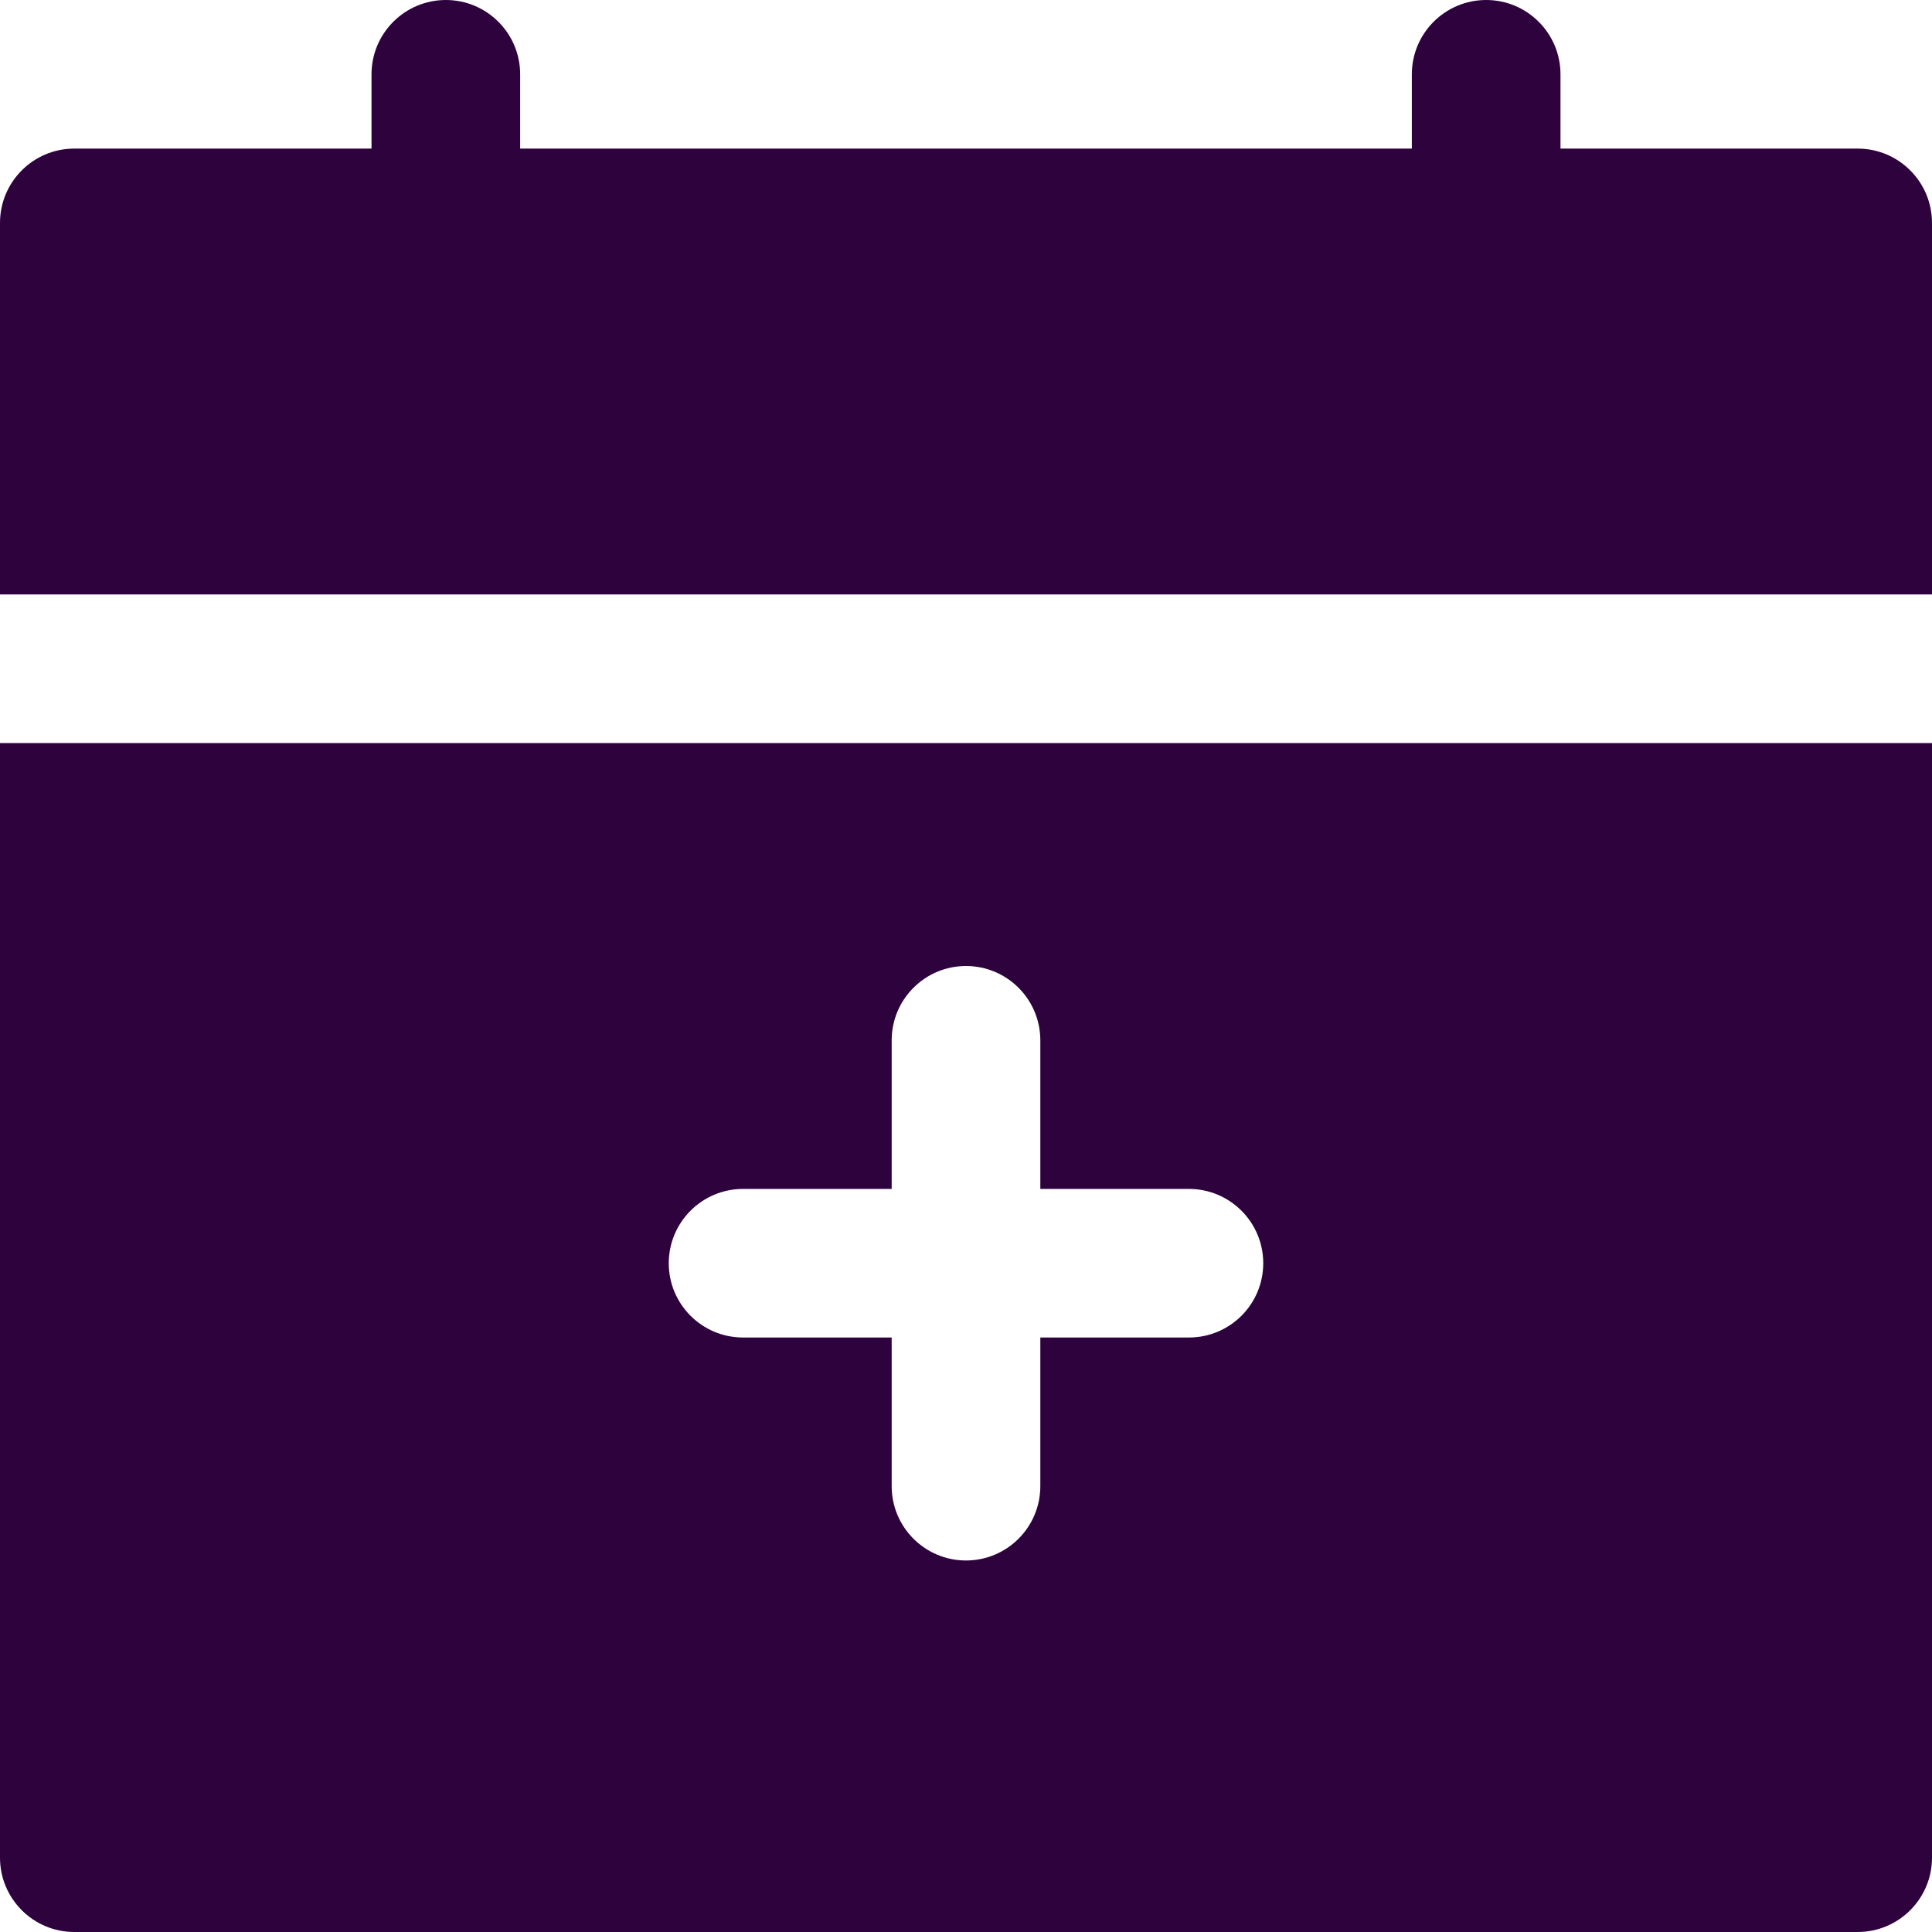
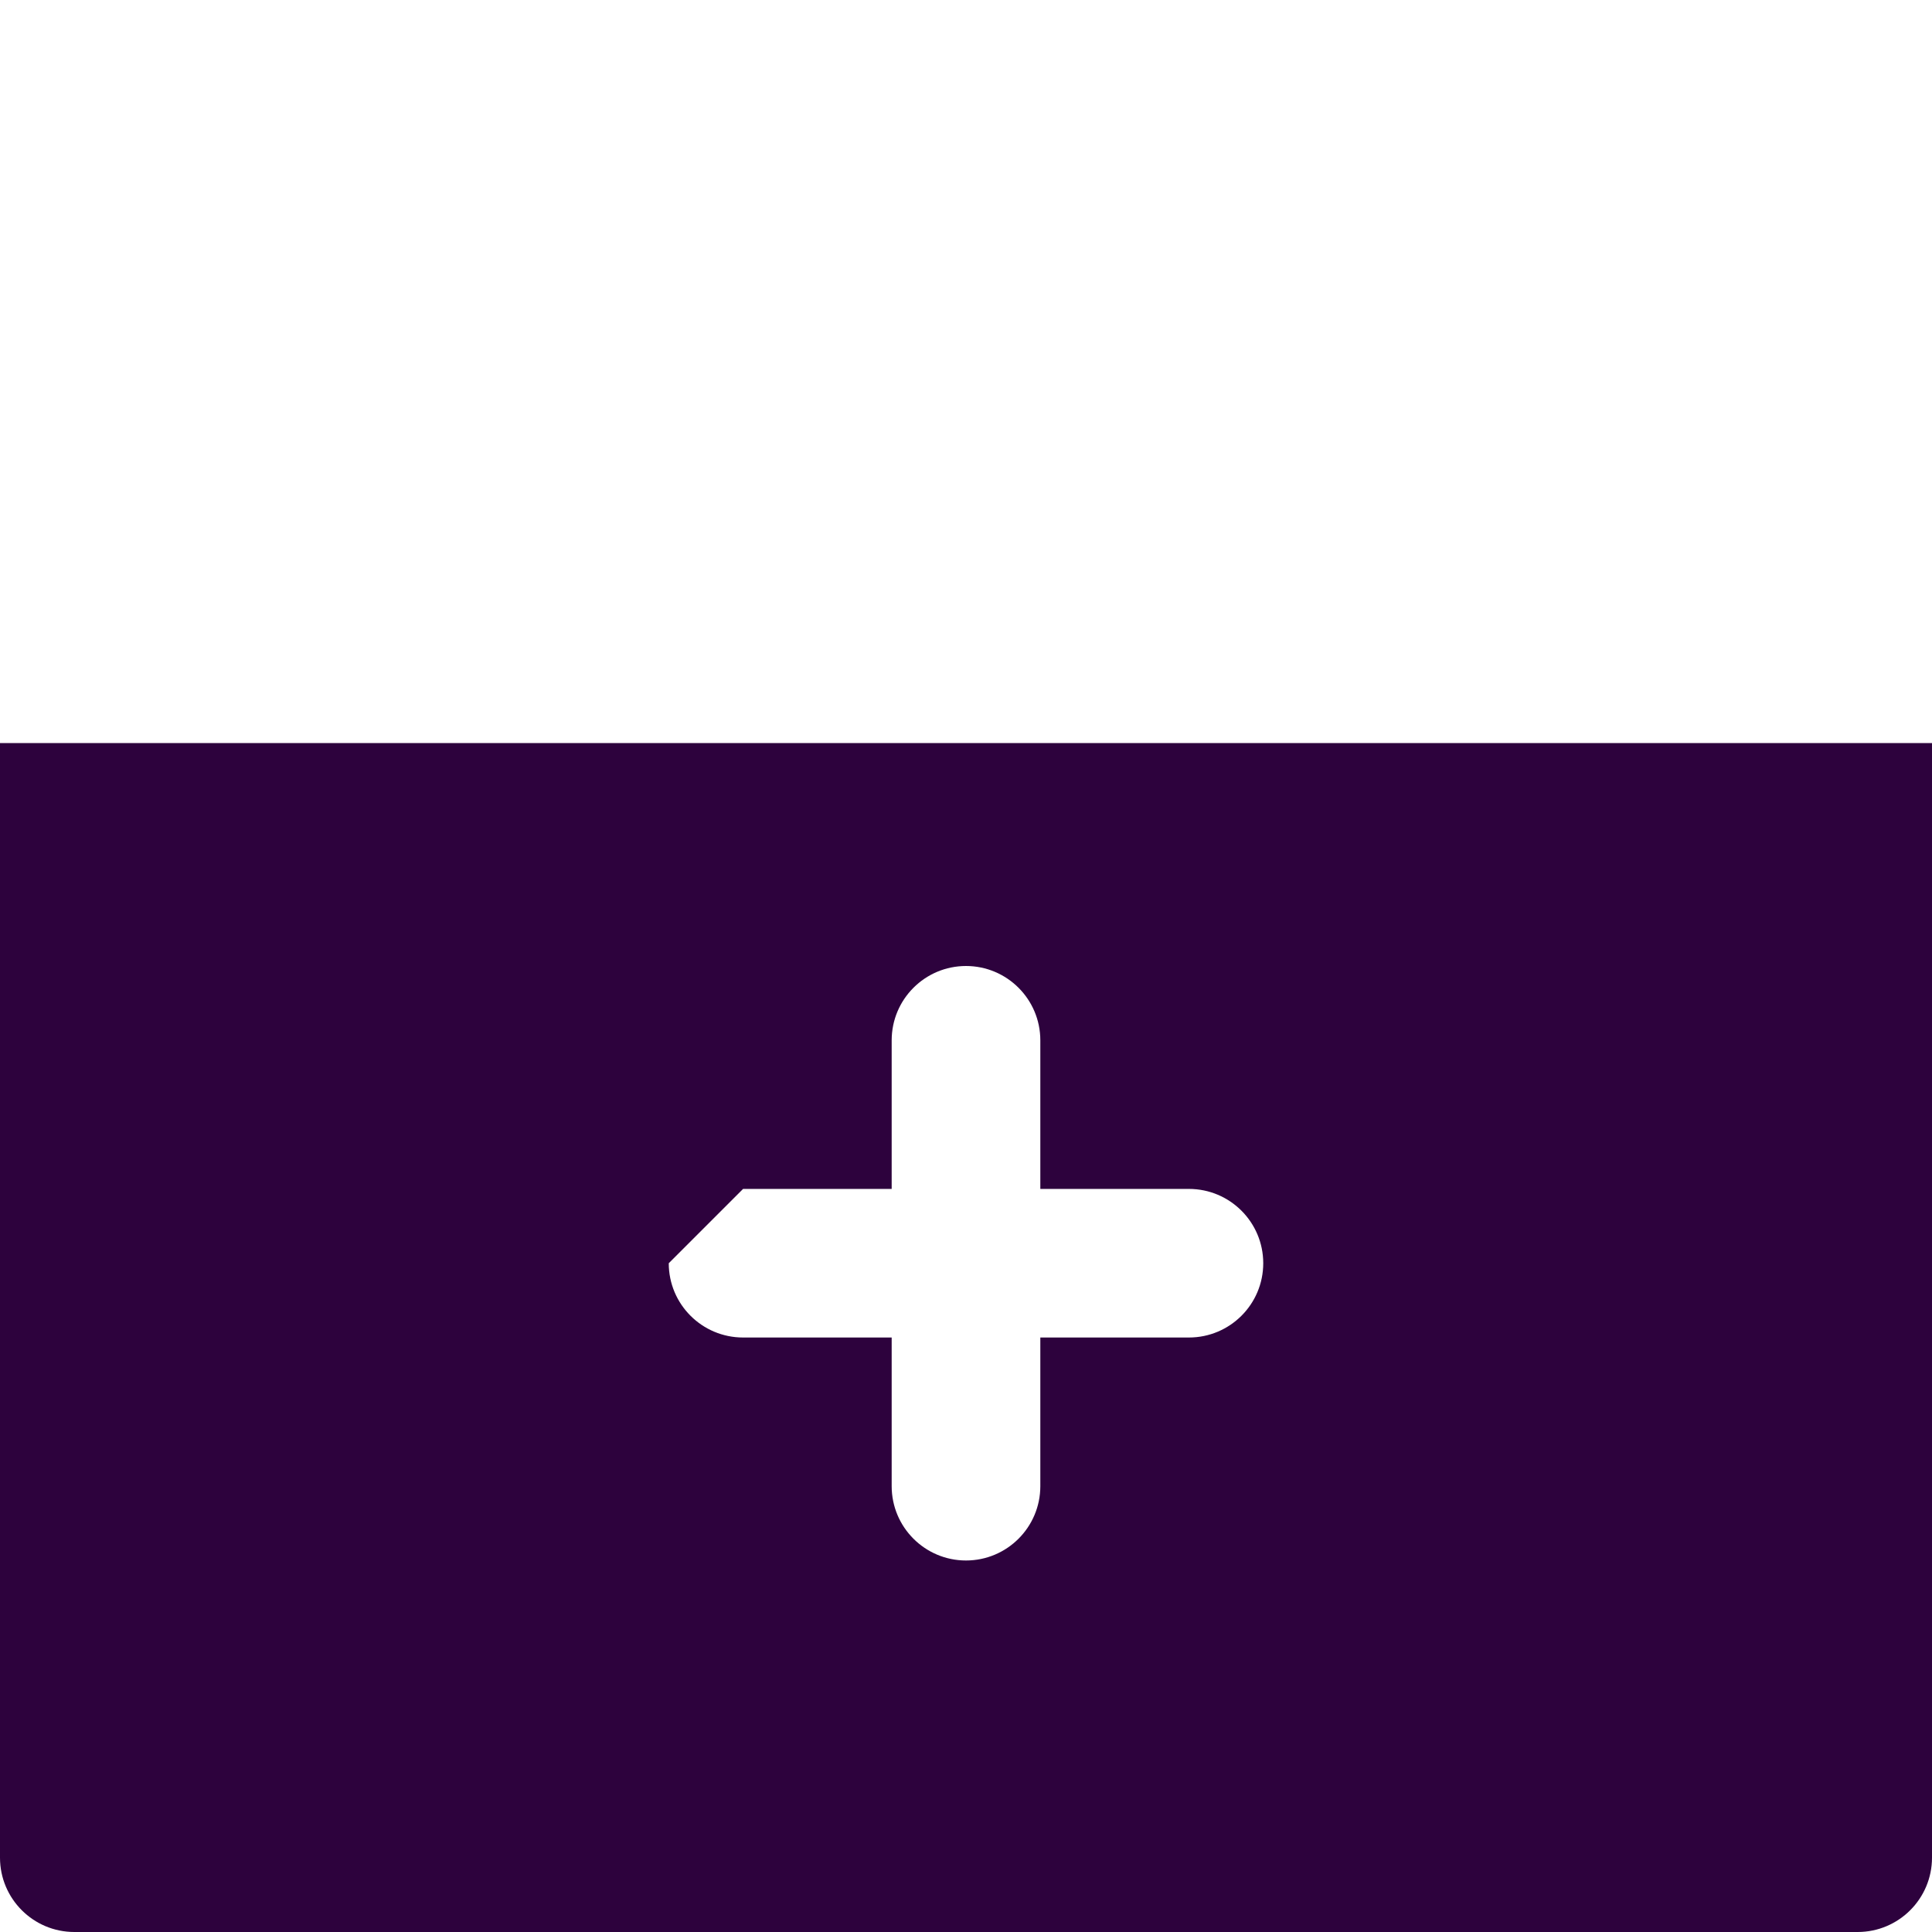
<svg xmlns="http://www.w3.org/2000/svg" width="34" height="34" viewBox="0 0 34 34" fill="none">
-   <path d="M0 32.692C0 33.414 0.586 34 1.308 34H32.692C33.414 34 34 33.414 34 32.692V13.077H0V32.692ZM13.077 20.923H15.692V18.308C15.692 17.586 16.278 17 17 17C17.722 17 18.308 17.586 18.308 18.308V20.923H20.923C21.645 20.923 22.231 21.509 22.231 22.231C22.231 22.953 21.645 23.538 20.923 23.538H18.308V26.154C18.308 26.876 17.722 27.462 17 27.462C16.278 27.462 15.692 26.876 15.692 26.154V23.538H13.077C12.355 23.538 11.769 22.953 11.769 22.231C11.769 21.509 12.355 20.923 13.077 20.923Z" fill="#2D023D" />
-   <path d="M32.692 2.615H27.462V1.308C27.462 0.586 26.876 0 26.154 0C25.432 0 24.846 0.586 24.846 1.308V2.615H9.154V1.308C9.154 0.586 8.568 0 7.846 0C7.124 0 6.538 0.586 6.538 1.308V2.615H1.308C0.586 2.615 0 3.201 0 3.923V10.461H34V3.923C34 3.201 33.414 2.615 32.692 2.615Z" fill="#2D023D" />
+   <path d="M0 32.692C0 33.414 0.586 34 1.308 34H32.692C33.414 34 34 33.414 34 32.692V13.077H0V32.692ZM13.077 20.923H15.692V18.308C15.692 17.586 16.278 17 17 17C17.722 17 18.308 17.586 18.308 18.308V20.923H20.923C21.645 20.923 22.231 21.509 22.231 22.231C22.231 22.953 21.645 23.538 20.923 23.538H18.308V26.154C18.308 26.876 17.722 27.462 17 27.462C16.278 27.462 15.692 26.876 15.692 26.154V23.538H13.077C12.355 23.538 11.769 22.953 11.769 22.231Z" fill="#2D023D" />
</svg>